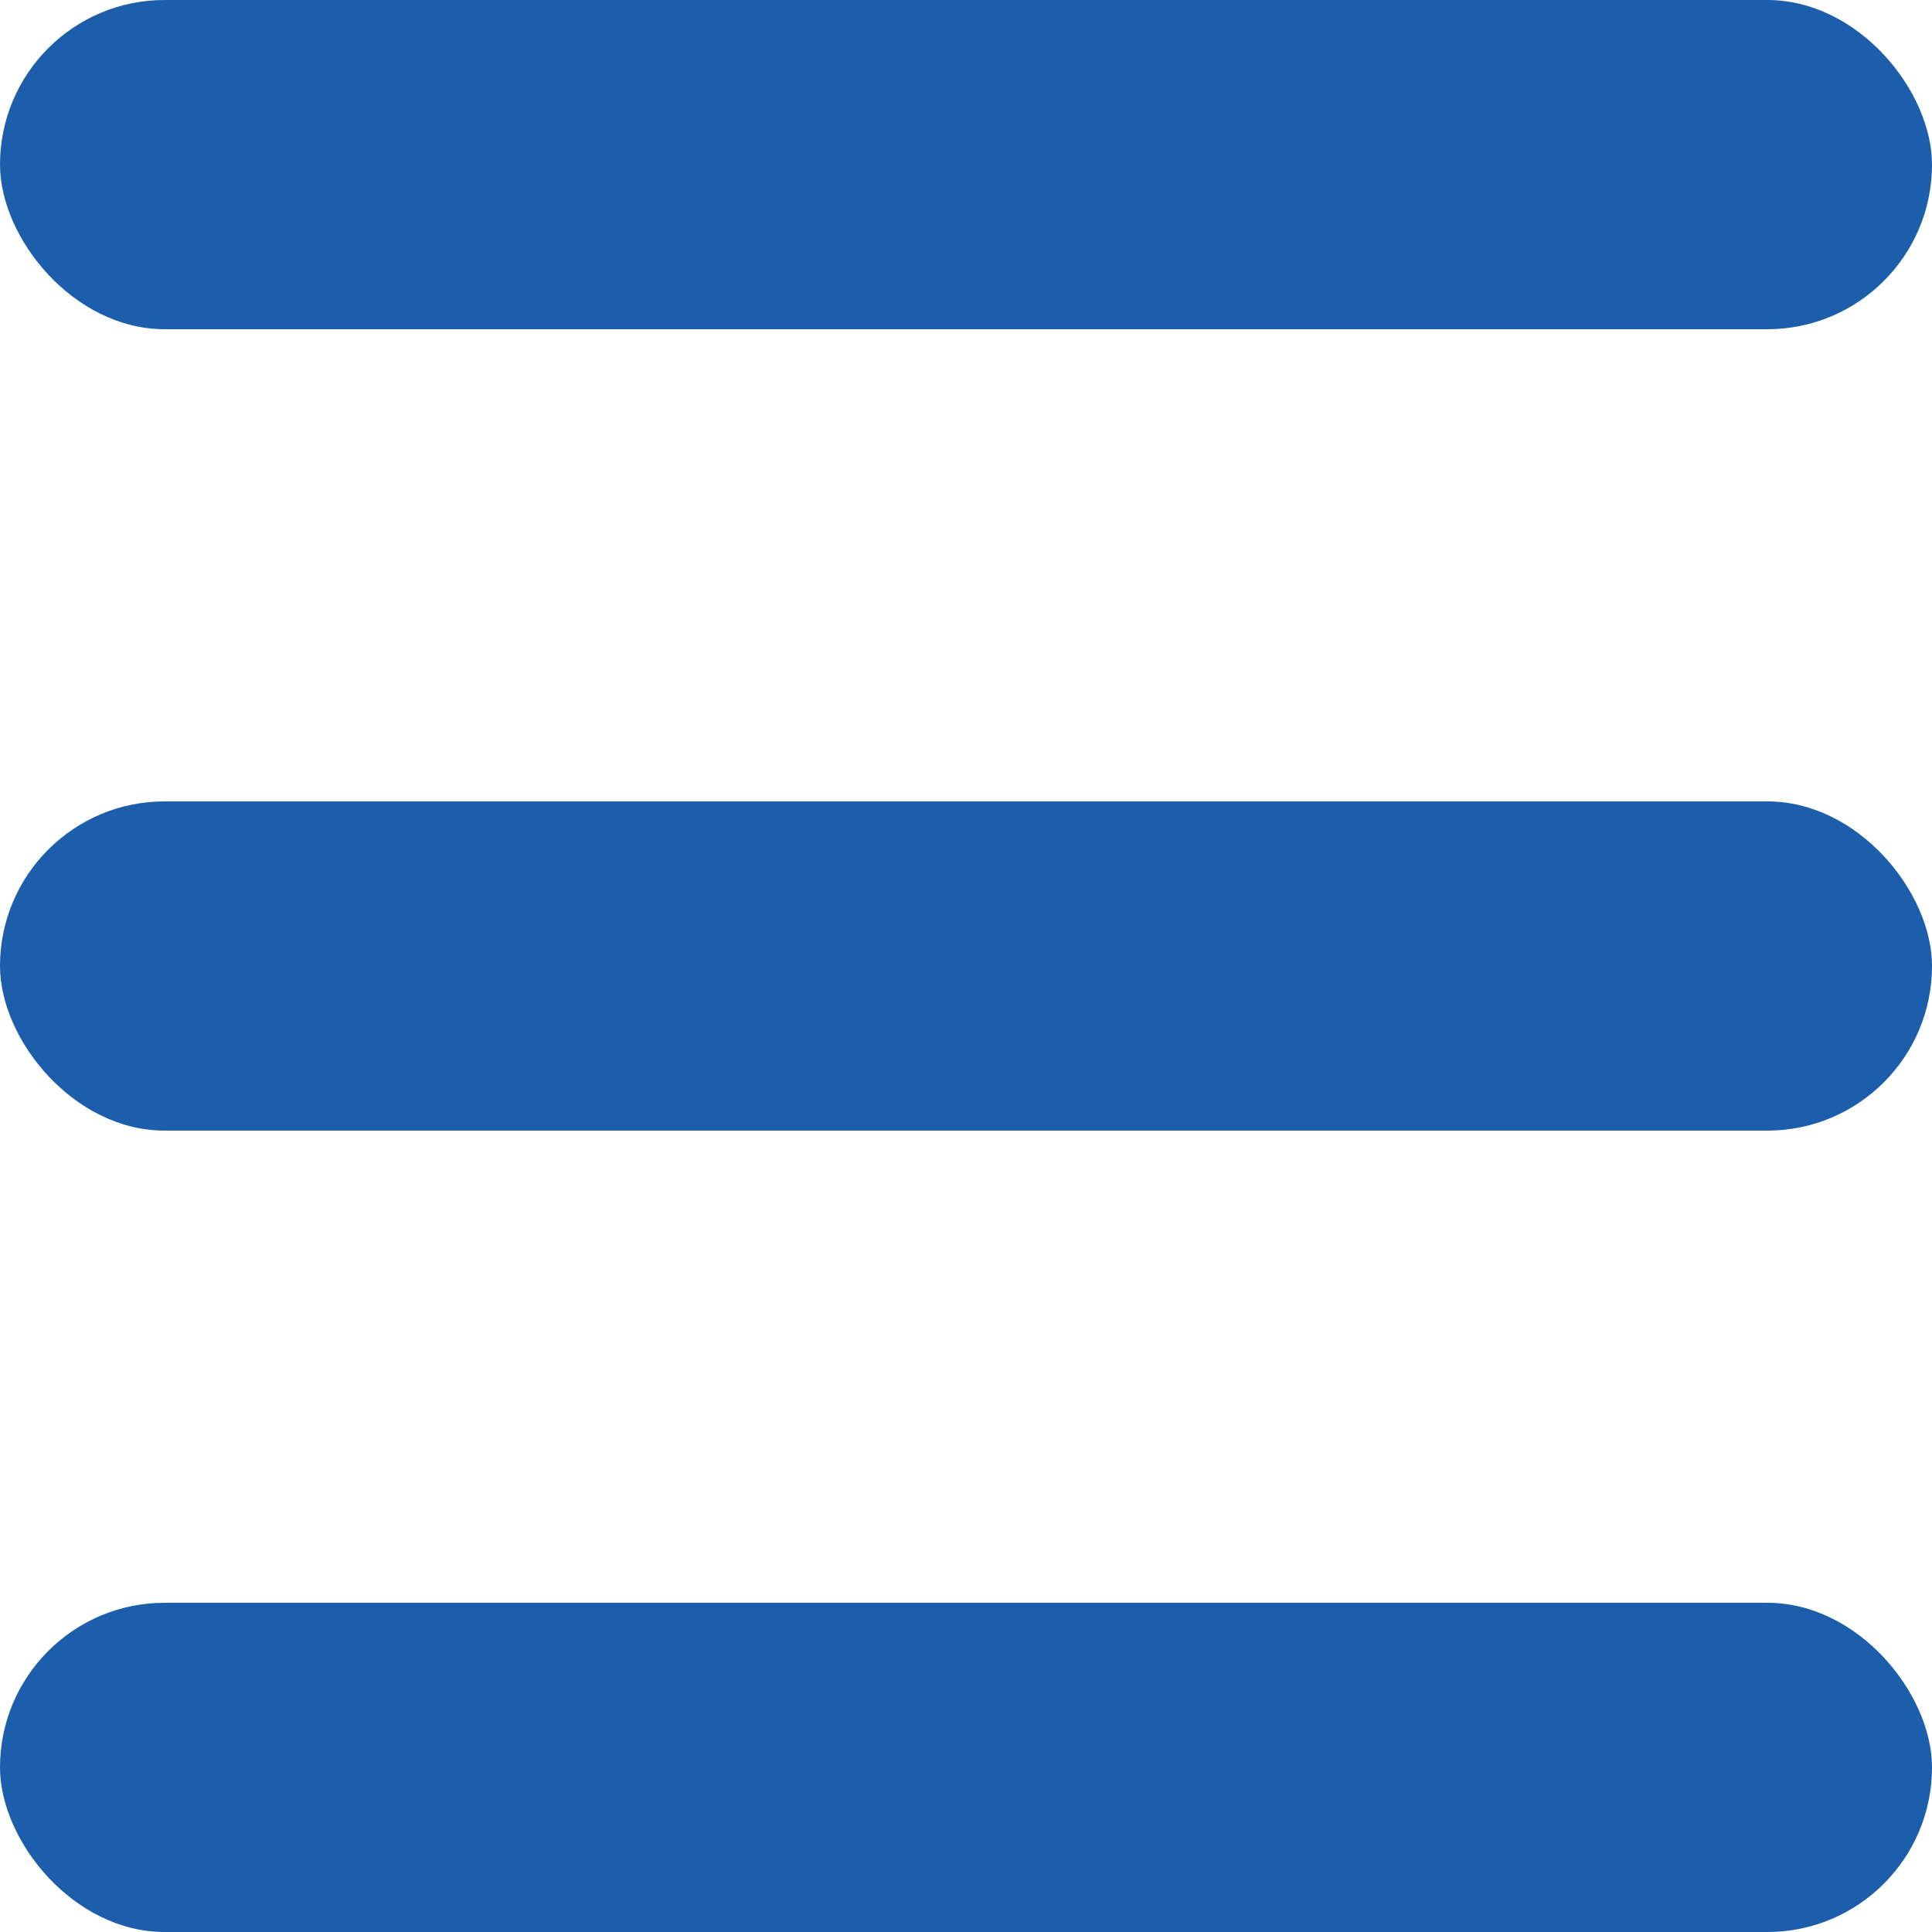
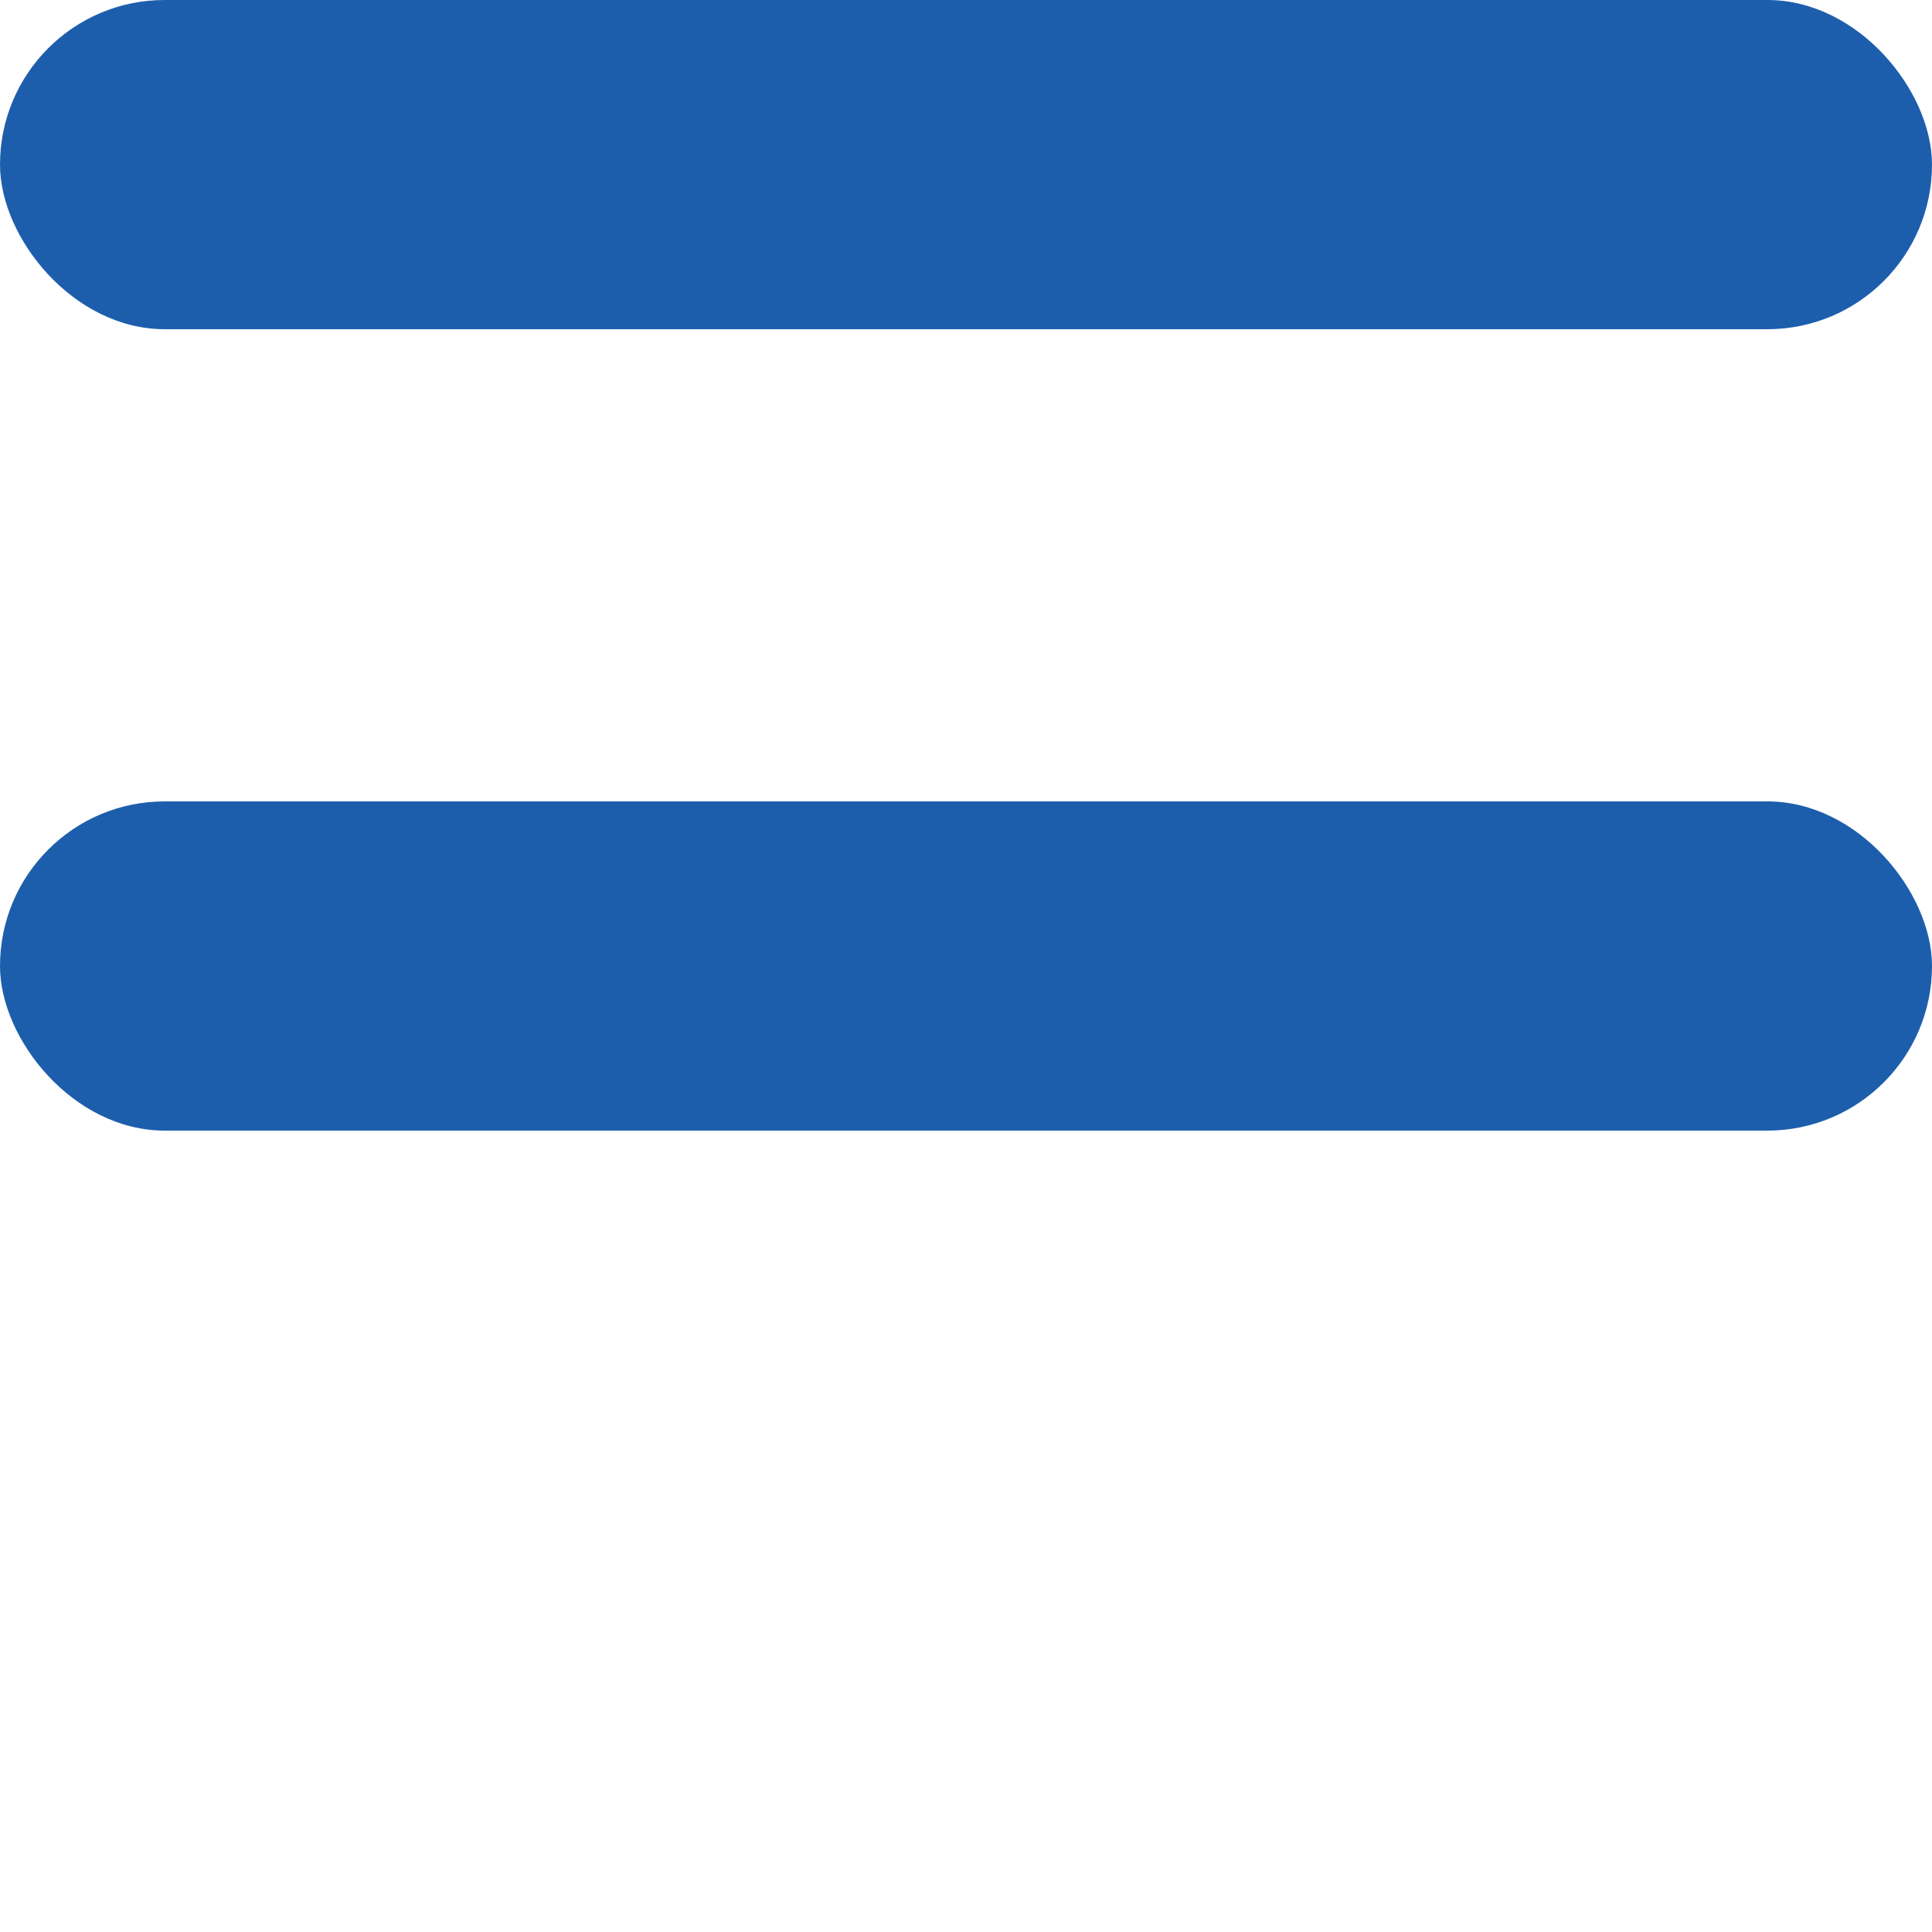
<svg xmlns="http://www.w3.org/2000/svg" id="Livello_1" data-name="Livello 1" viewBox="0 0 50 50">
  <defs>
    <style>.cls-1{fill:#1d5eac;}</style>
  </defs>
  <title>hamburger</title>
  <rect class="cls-1" width="50" height="8.52" rx="4.26" />
  <rect class="cls-1" y="20.74" width="50" height="8.52" rx="4.26" />
-   <rect class="cls-1" y="41.48" width="50" height="8.52" rx="4.26" />
</svg>